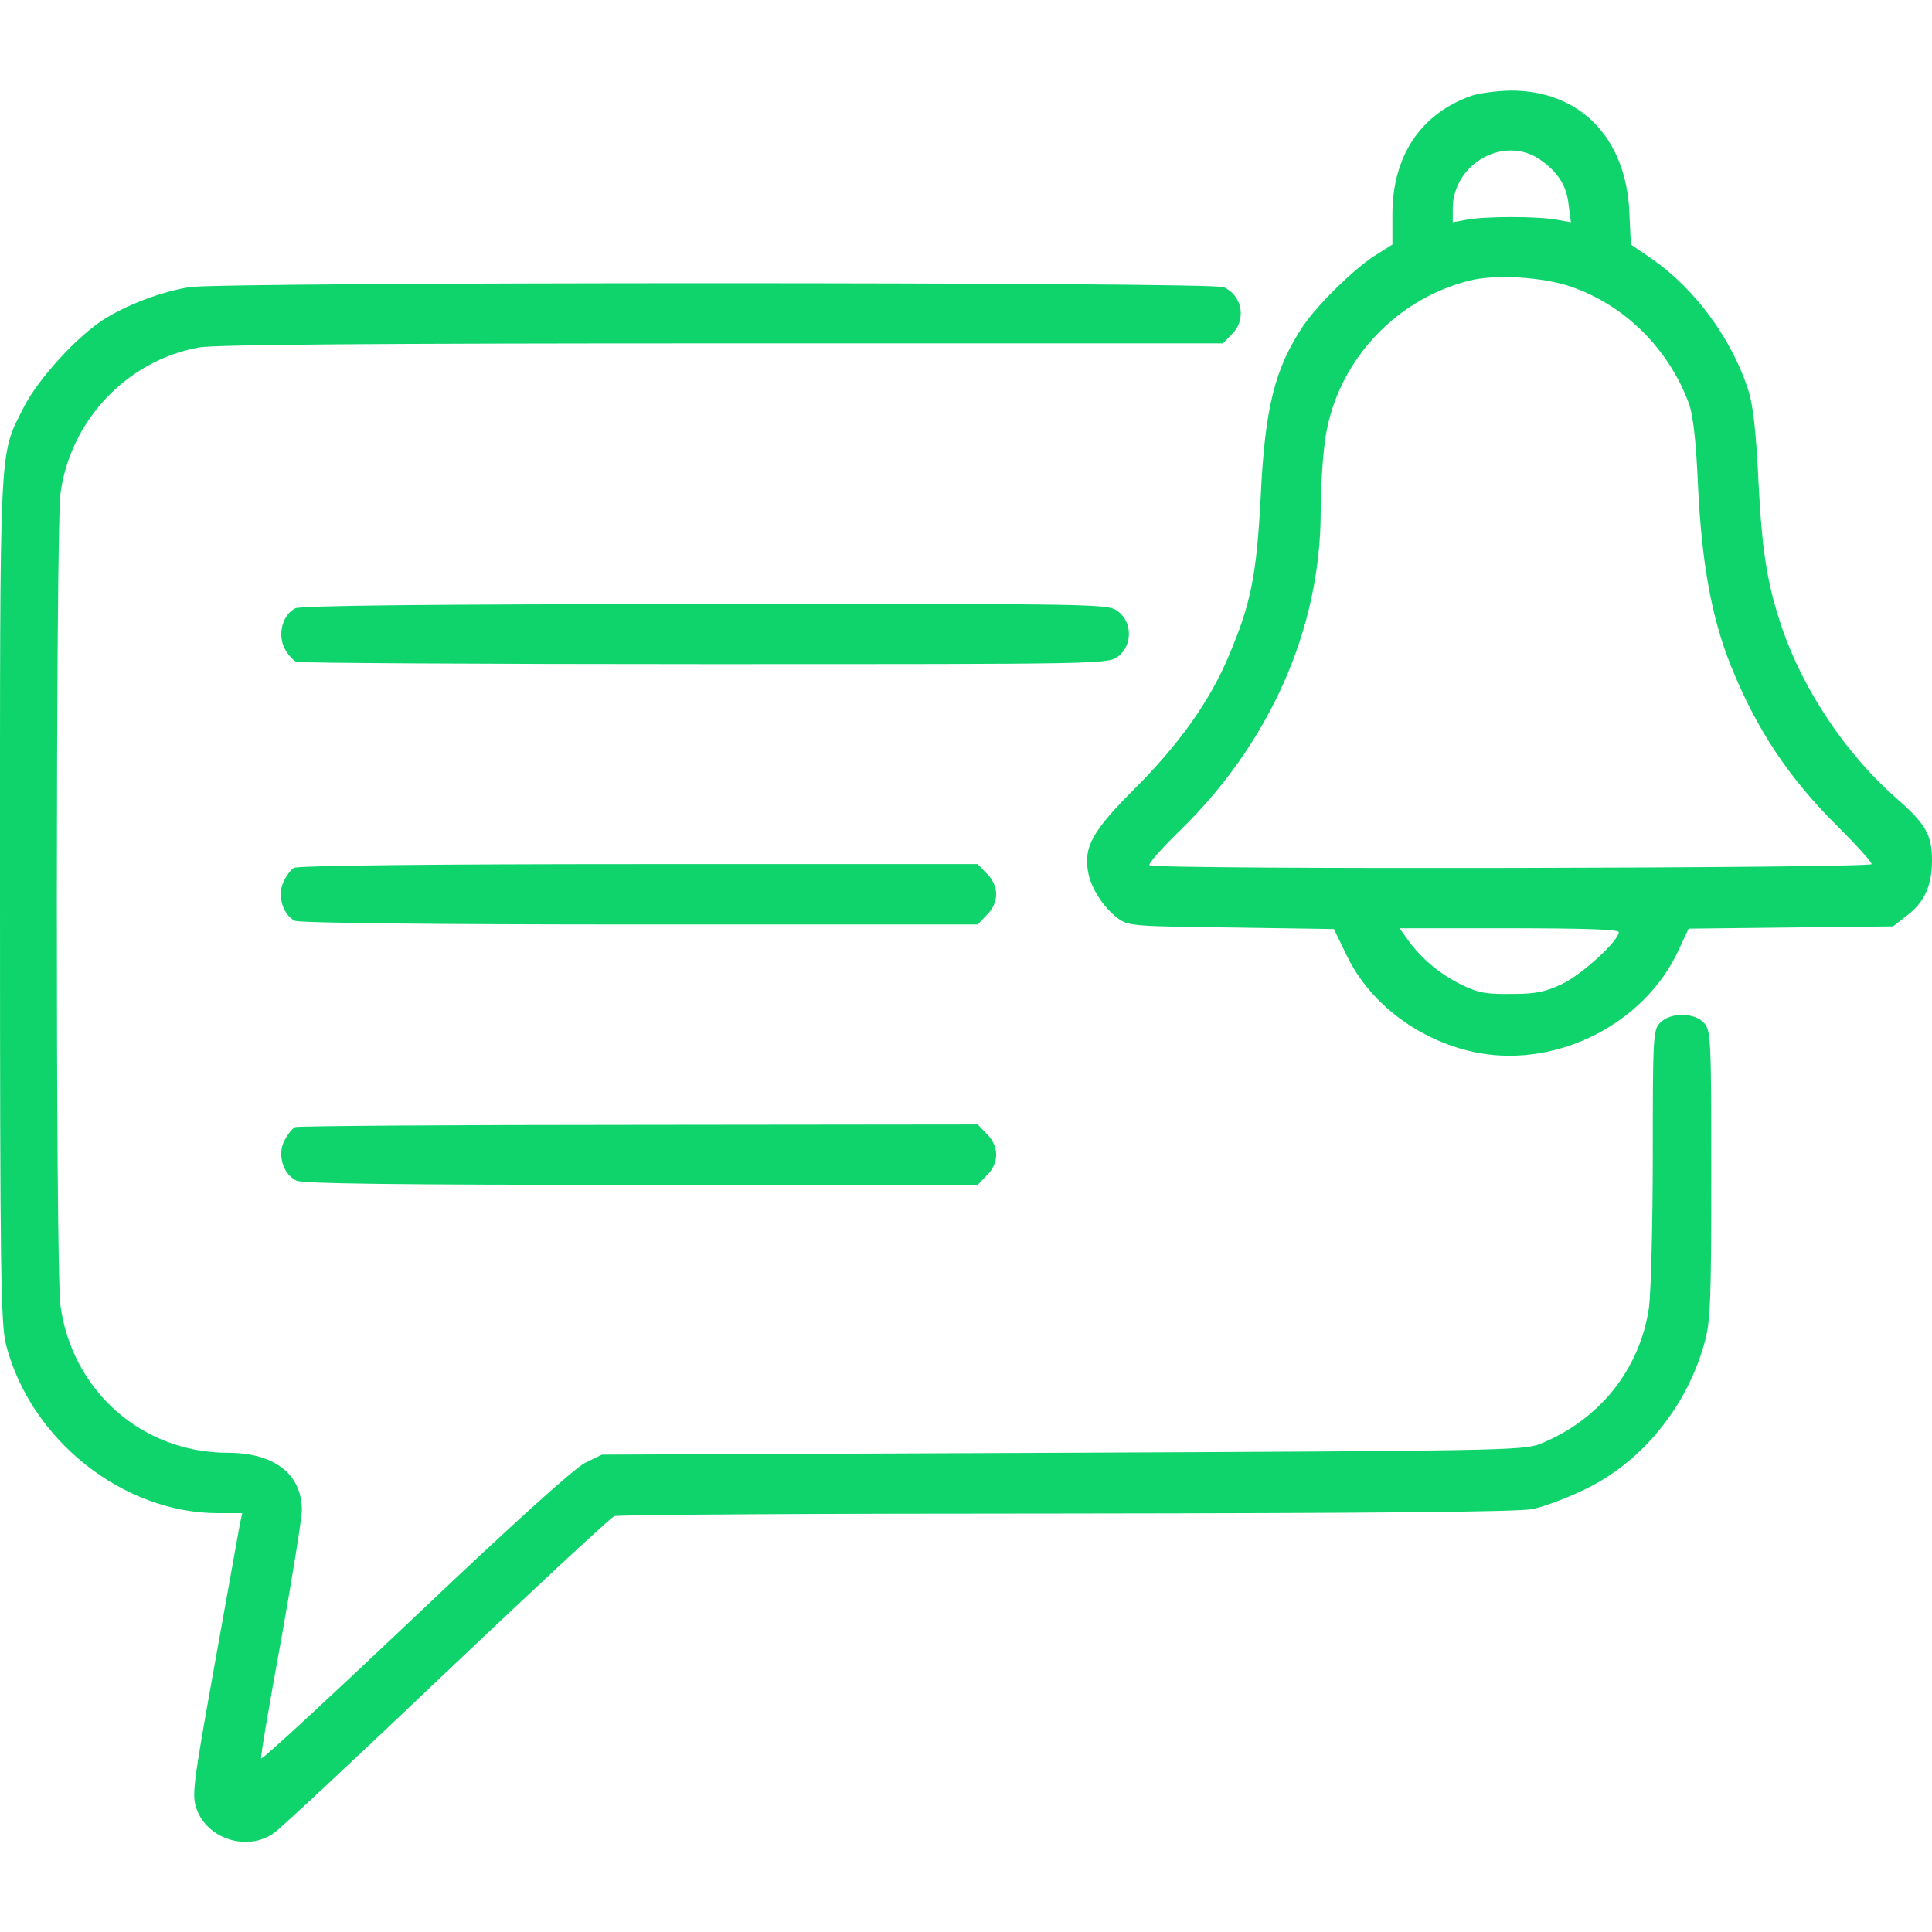
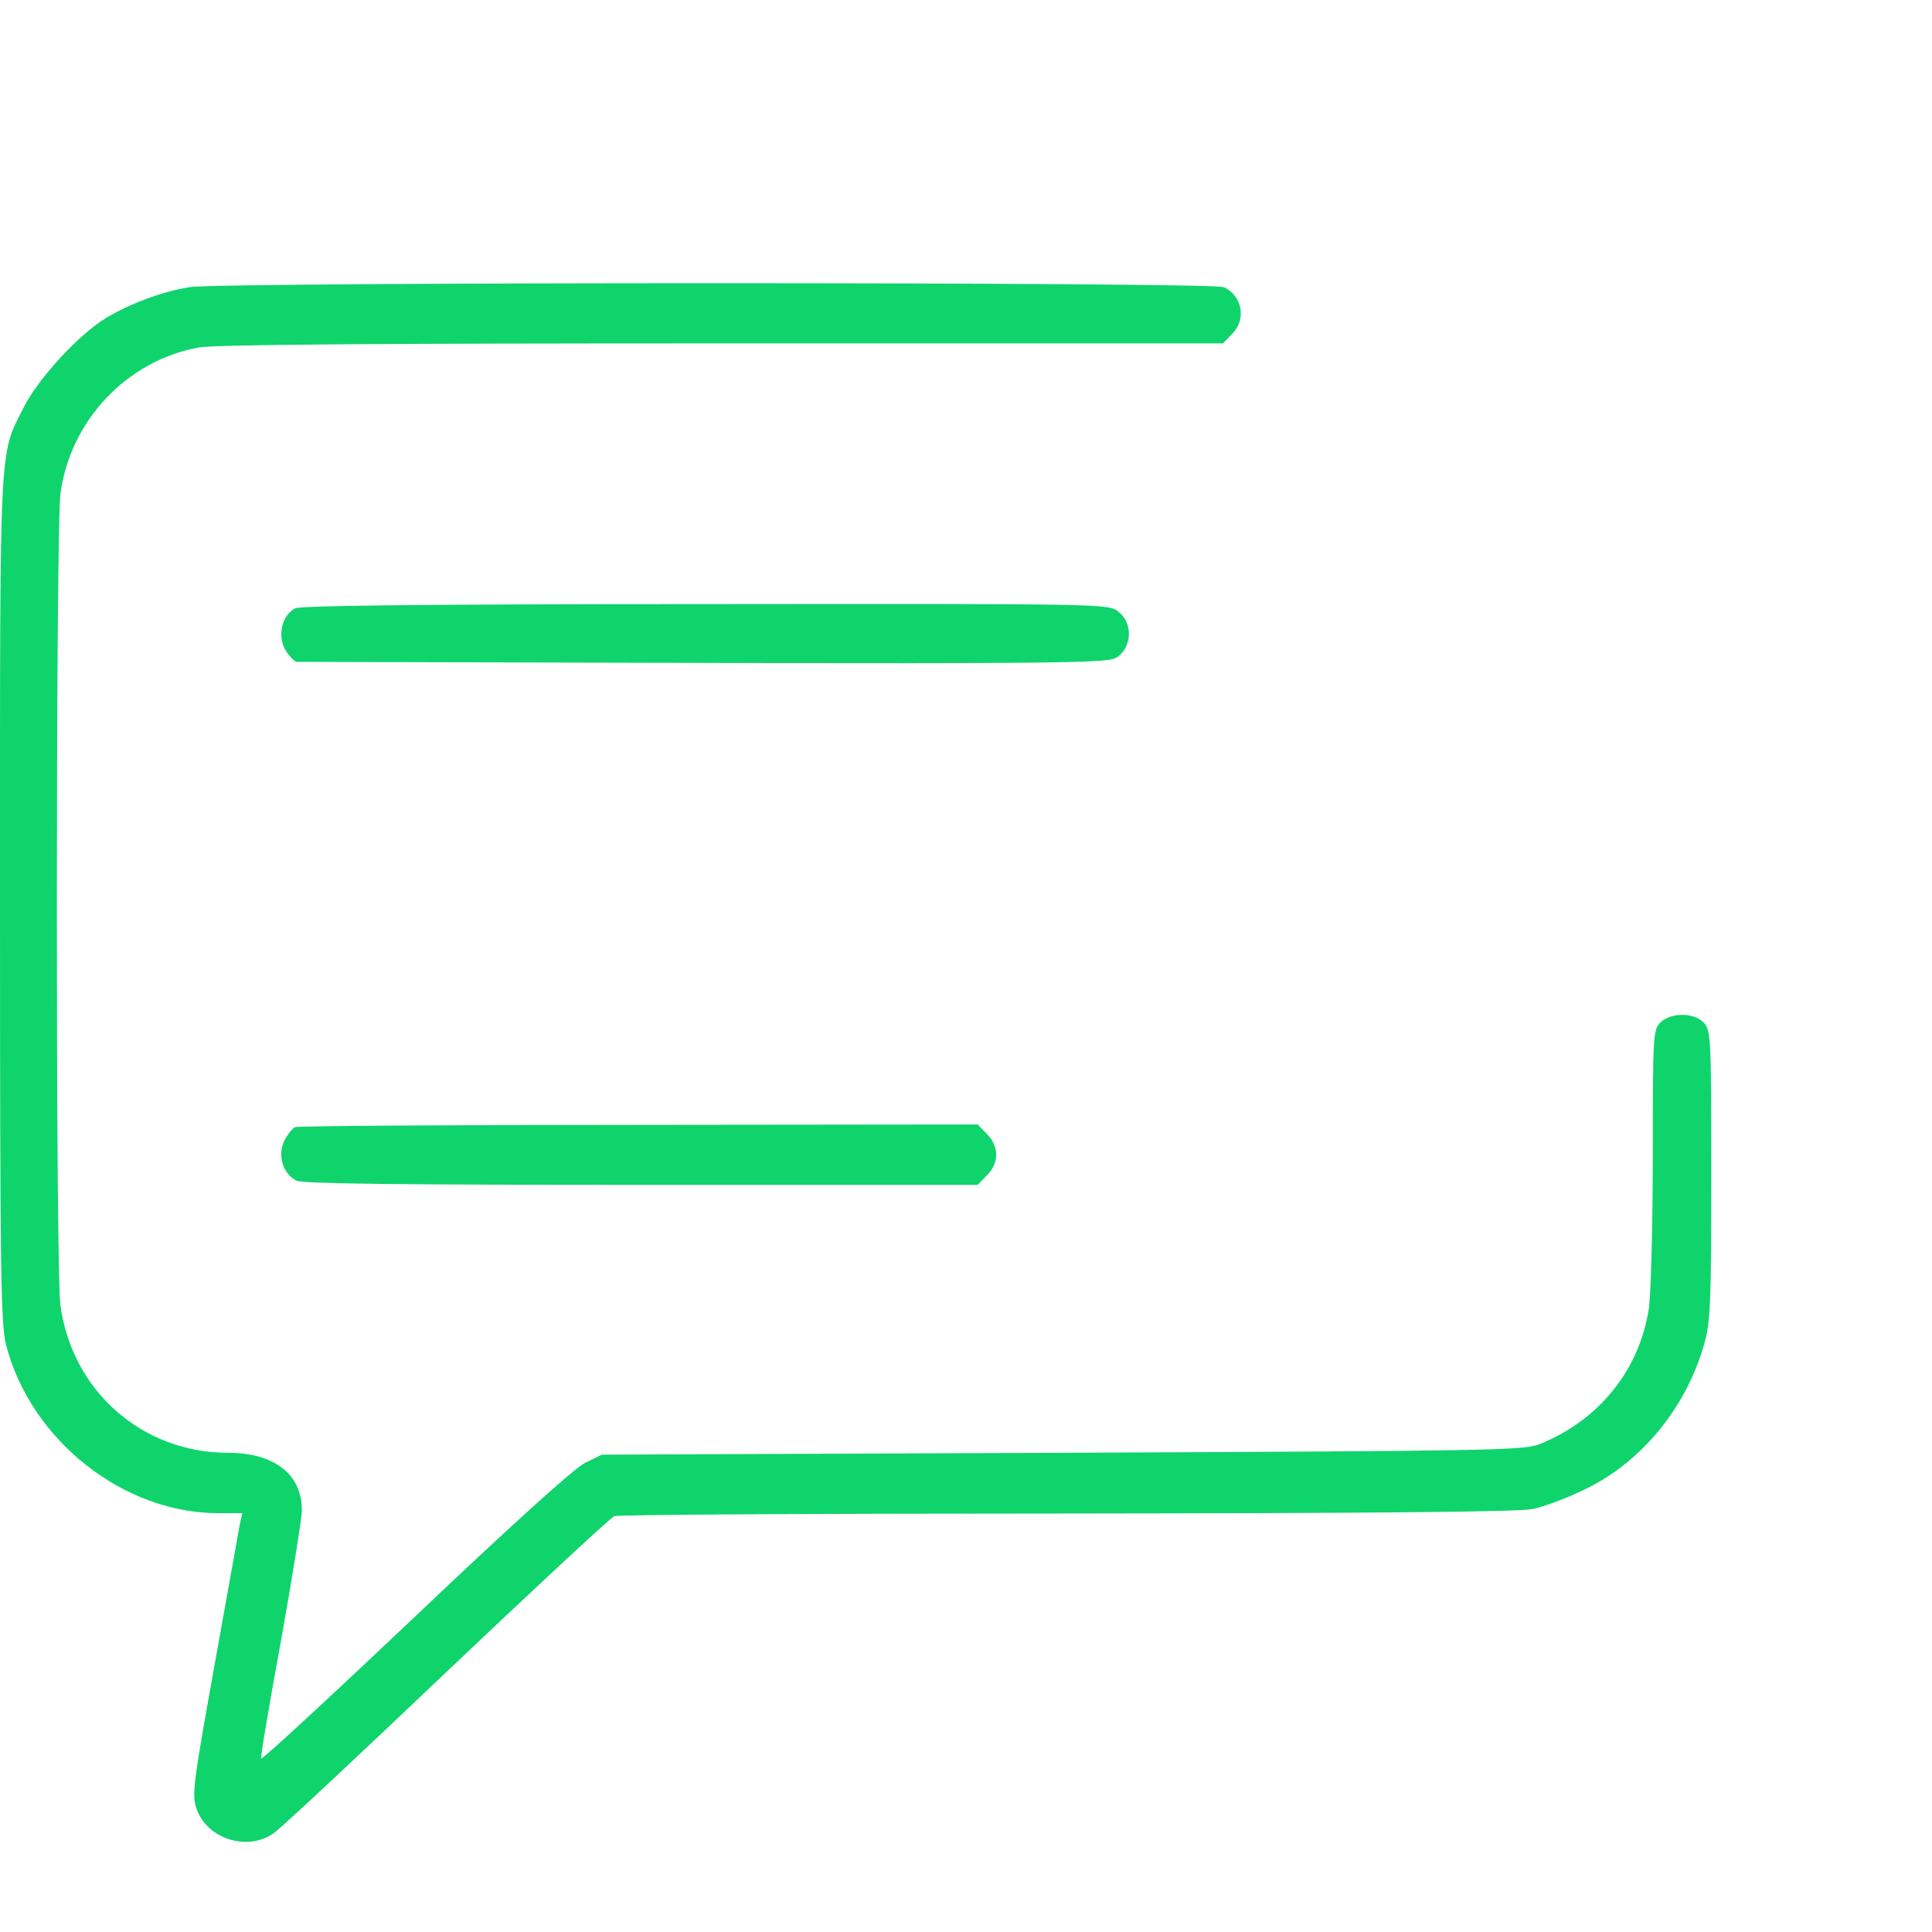
<svg xmlns="http://www.w3.org/2000/svg" width="68" height="68" viewBox="0 0 68 68" fill="none">
  <g clip-path="url(#clip0_213_2431)">
-     <path d="M51.783 3.373C49.99 4.011 49.008 5.498 49.008 7.557V8.606L48.357 9.018C47.626 9.496 46.391 10.705 45.873 11.462C44.877 12.949 44.519 14.331 44.373 17.478C44.226 20.227 44.041 21.224 43.244 23.096C42.58 24.677 41.504 26.191 39.937 27.758C38.436 29.259 38.13 29.816 38.303 30.72C38.409 31.277 38.847 31.955 39.352 32.327C39.711 32.592 39.923 32.605 43.337 32.645L46.949 32.699L47.387 33.602C48.224 35.368 50.044 36.696 52.076 37.068C54.865 37.559 57.866 36.019 59.062 33.482L59.434 32.685L63.033 32.645L66.632 32.605L67.123 32.22C67.734 31.756 68 31.171 68 30.281C68 29.378 67.774 28.993 66.725 28.077C64.985 26.549 63.484 24.305 62.74 22.153C62.196 20.559 62.023 19.457 61.891 16.934C61.824 15.366 61.705 14.291 61.559 13.812C61.001 11.993 59.672 10.16 58.119 9.098L57.401 8.606L57.348 7.464C57.229 4.834 55.595 3.174 53.151 3.188C52.66 3.201 52.049 3.281 51.783 3.373ZM54.187 5.605C54.825 6.043 55.144 6.534 55.21 7.212L55.29 7.823L54.772 7.73C54.108 7.61 52.275 7.61 51.637 7.73L51.133 7.823V7.345C51.133 5.764 52.926 4.755 54.187 5.605ZM55.303 10.094C57.189 10.745 58.73 12.272 59.447 14.211C59.593 14.623 59.699 15.552 59.766 17.133C59.898 19.842 60.244 21.728 60.908 23.402C61.811 25.659 62.966 27.399 64.706 29.113C65.344 29.75 65.875 30.334 65.875 30.414C65.875 30.56 40.614 30.613 40.455 30.454C40.415 30.401 40.866 29.883 41.477 29.285C44.678 26.191 46.484 22.14 46.484 18.009C46.484 17.345 46.537 16.296 46.617 15.672C46.922 12.909 48.981 10.572 51.704 9.881C52.62 9.642 54.307 9.748 55.303 10.094ZM56.976 32.805C56.976 33.11 55.701 34.279 54.998 34.624C54.387 34.916 54.068 34.983 53.191 34.983C52.301 34.996 52.009 34.943 51.398 34.638C50.654 34.266 50.004 33.721 49.526 33.044L49.26 32.672H53.112C55.701 32.672 56.976 32.712 56.976 32.805Z" fill="#0FD46C" />
    <path d="M6.667 10.107C5.698 10.266 4.596 10.678 3.746 11.183C2.776 11.767 1.342 13.321 0.824 14.357C-0.04 16.084 0 15.287 0 31.649C0 44.784 0.027 46.604 0.213 47.334C1.076 50.681 4.33 53.258 7.677 53.258H8.527L8.447 53.616C8.407 53.829 8.009 56.047 7.557 58.57C6.787 62.86 6.747 63.179 6.92 63.67C7.292 64.733 8.726 65.184 9.656 64.507C9.882 64.348 12.617 61.798 15.725 58.836C18.846 55.874 21.489 53.417 21.622 53.364C21.742 53.311 28.914 53.271 37.546 53.271C48.318 53.258 53.471 53.218 53.949 53.112C54.334 53.032 55.157 52.727 55.755 52.434C57.774 51.478 59.367 49.526 59.992 47.268C60.204 46.524 60.231 45.781 60.231 41.358C60.231 36.563 60.218 36.271 59.978 36.005C59.646 35.634 58.81 35.62 58.438 35.992C58.185 36.245 58.172 36.431 58.172 40.681C58.172 43.098 58.106 45.502 58.039 46.02C57.721 48.198 56.286 49.991 54.188 50.827C53.63 51.053 52.514 51.066 37.387 51.133L21.184 51.199L20.586 51.491C20.201 51.691 18.063 53.616 14.61 56.897C11.648 59.699 9.217 61.957 9.191 61.891C9.164 61.837 9.483 59.965 9.895 57.72C10.293 55.489 10.625 53.431 10.625 53.152C10.625 51.89 9.656 51.133 8.022 51.133C4.994 51.133 2.524 48.941 2.125 45.927C1.953 44.638 1.966 18.713 2.125 17.398C2.457 14.822 4.449 12.697 6.986 12.232C7.504 12.126 13.388 12.086 25.394 12.086H43.045L43.364 11.754C43.882 11.249 43.722 10.399 43.071 10.107C42.686 9.921 7.757 9.921 6.667 10.107Z" fill="#0FD46C" />
-     <path d="M10.399 21.409C9.947 21.622 9.762 22.326 10.014 22.817C10.12 23.03 10.319 23.242 10.426 23.295C10.545 23.335 17.026 23.375 24.823 23.375C38.98 23.375 39.007 23.375 39.365 23.096C39.857 22.711 39.857 21.914 39.365 21.529C39.007 21.25 38.98 21.25 24.849 21.263C15.074 21.263 10.598 21.316 10.399 21.409Z" fill="#0FD46C" />
-     <path d="M10.346 30.547C10.226 30.613 10.054 30.852 9.961 31.078C9.761 31.543 9.961 32.194 10.372 32.406C10.518 32.486 15.14 32.539 22.512 32.539H34.411L34.73 32.207C34.943 32.008 35.062 31.729 35.062 31.477C35.062 31.224 34.943 30.945 34.73 30.746L34.411 30.414H22.485C15.233 30.414 10.479 30.467 10.346 30.547Z" fill="#0FD46C" />
+     <path d="M10.399 21.409C9.947 21.622 9.762 22.326 10.014 22.817C10.12 23.03 10.319 23.242 10.426 23.295C38.98 23.375 39.007 23.375 39.365 23.096C39.857 22.711 39.857 21.914 39.365 21.529C39.007 21.25 38.98 21.25 24.849 21.263C15.074 21.263 10.598 21.316 10.399 21.409Z" fill="#0FD46C" />
    <path d="M10.386 39.671C10.293 39.711 10.134 39.91 10.014 40.136C9.749 40.641 9.961 41.331 10.439 41.557C10.678 41.663 13.985 41.703 22.591 41.703H34.412L34.731 41.371C34.943 41.172 35.063 40.893 35.063 40.641C35.063 40.388 34.943 40.109 34.731 39.91L34.412 39.578L22.485 39.591C15.924 39.591 10.479 39.631 10.386 39.671Z" fill="#0FD46C" />
  </g>
  <defs>
    <clipPath id="clip0_213_2431">
      <rect width="68" height="68" fill="white" />
    </clipPath>
  </defs>
</svg>